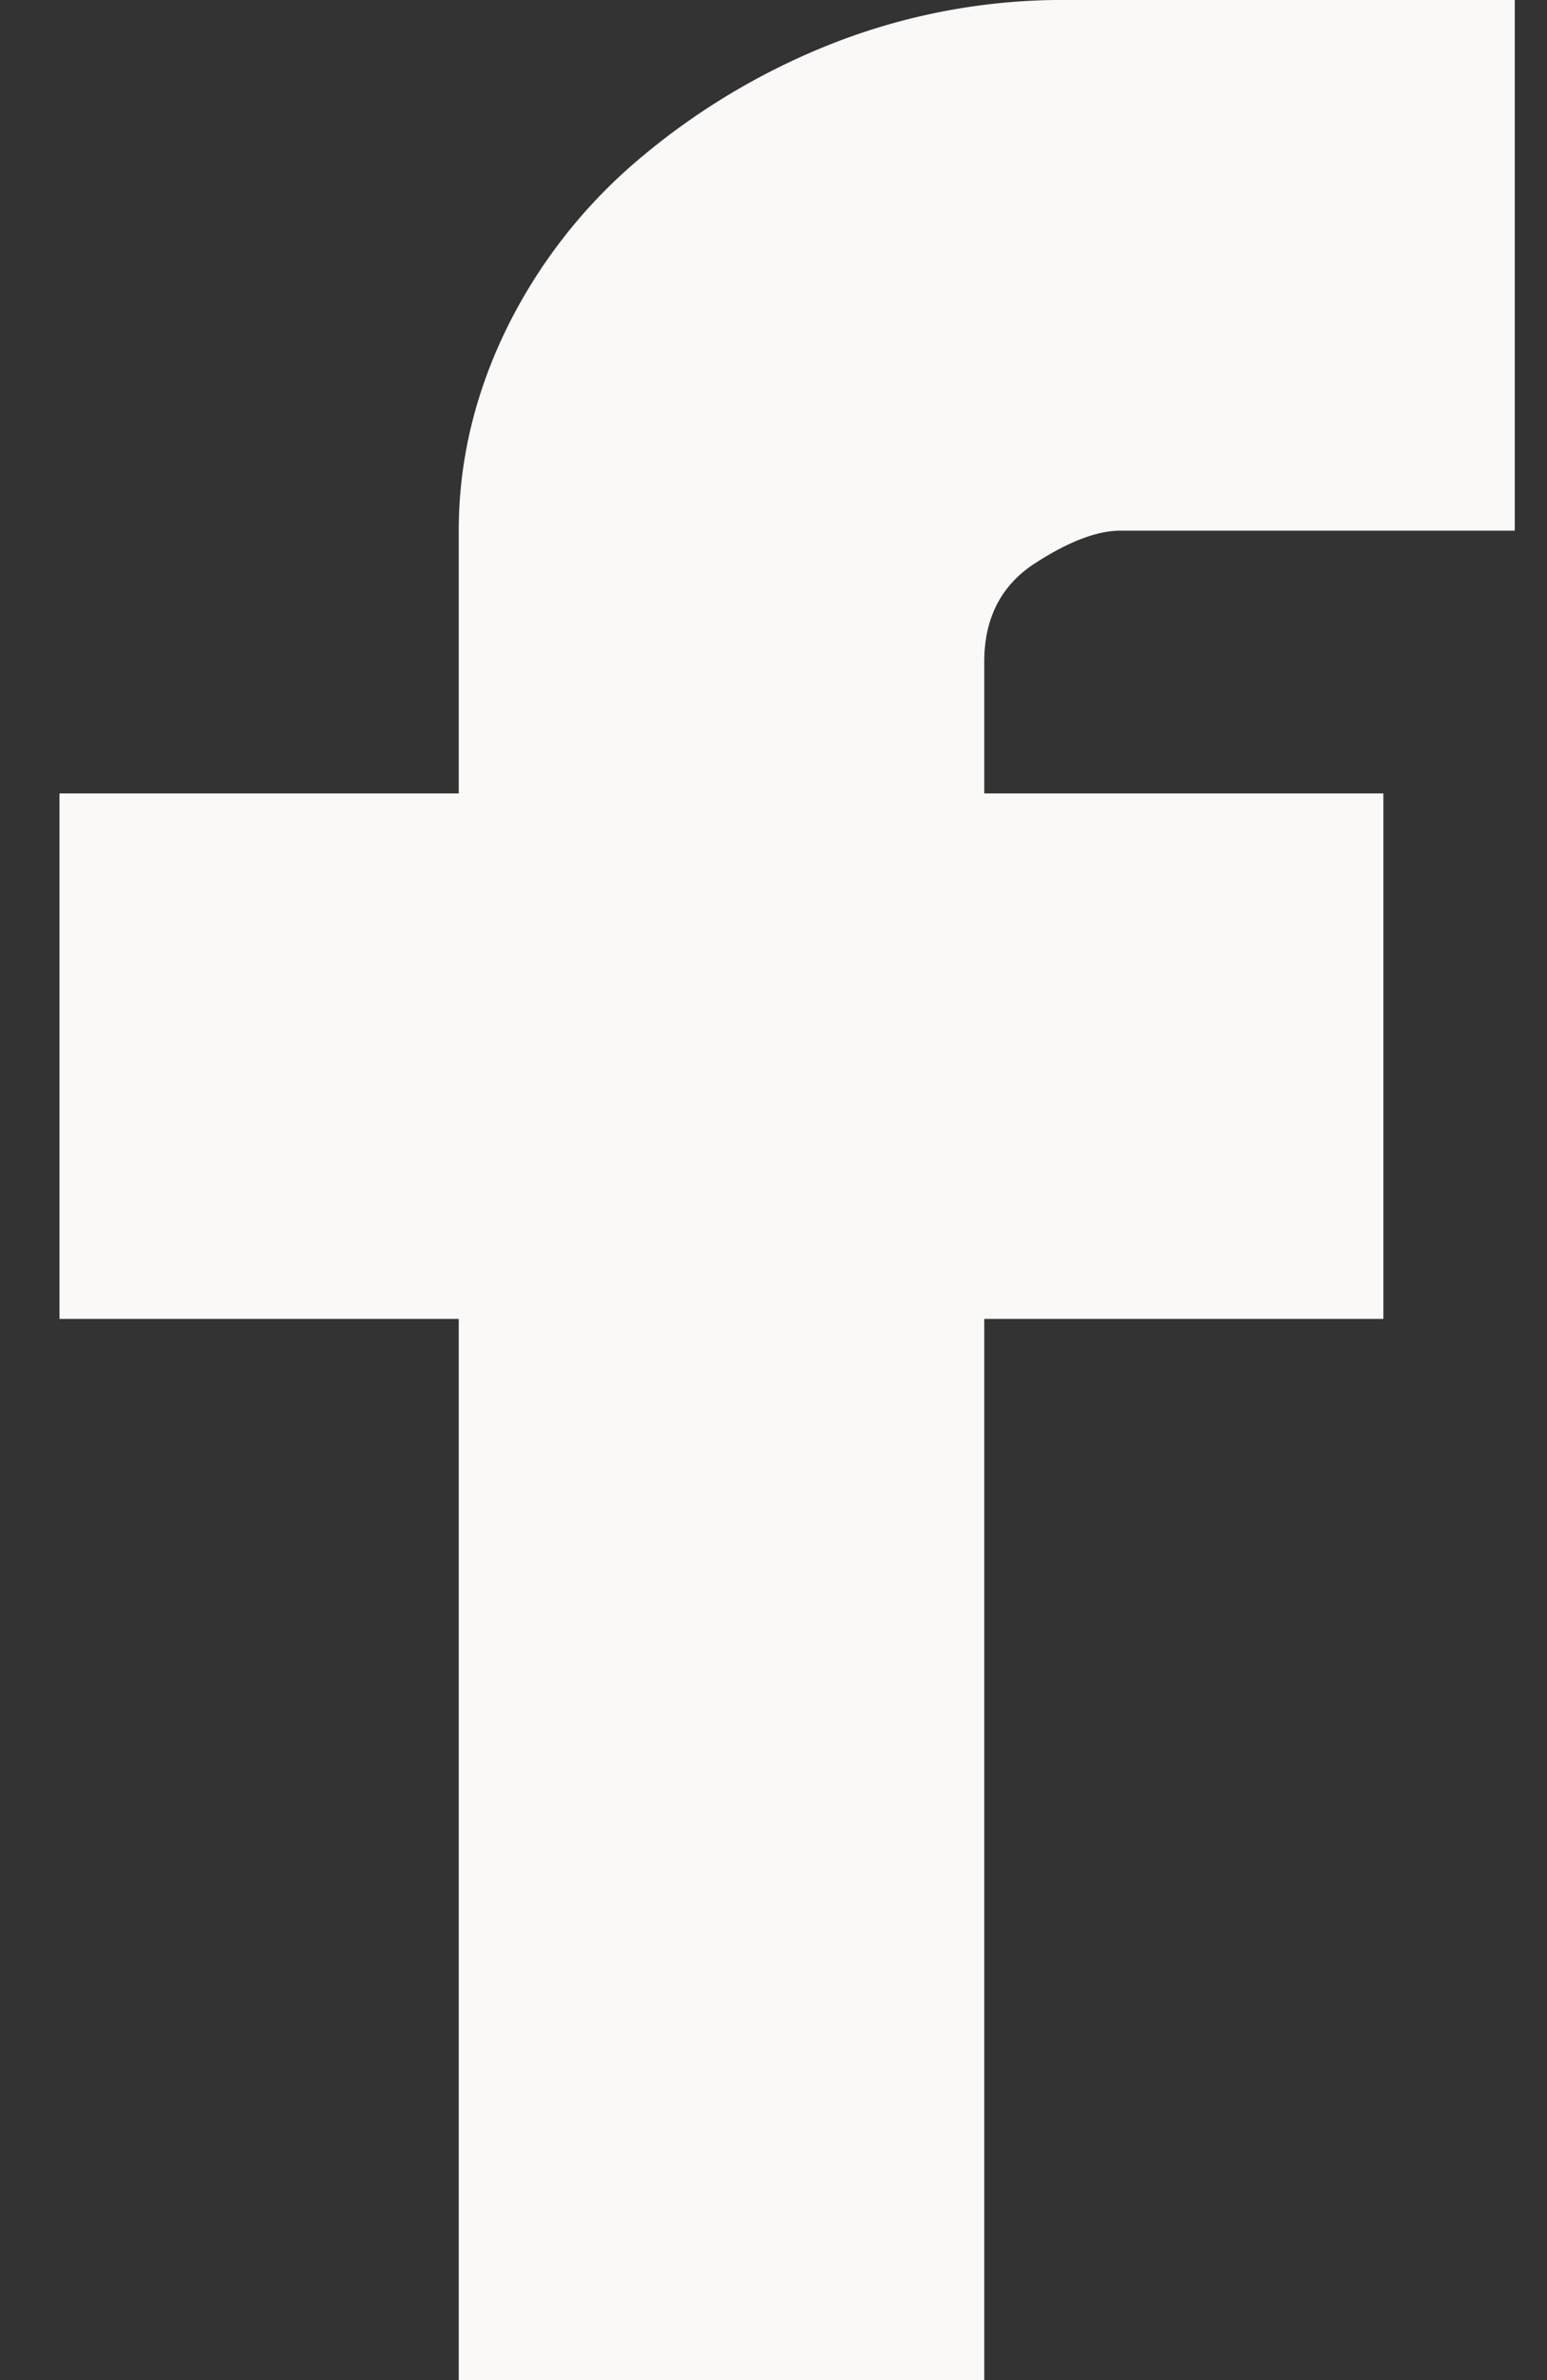
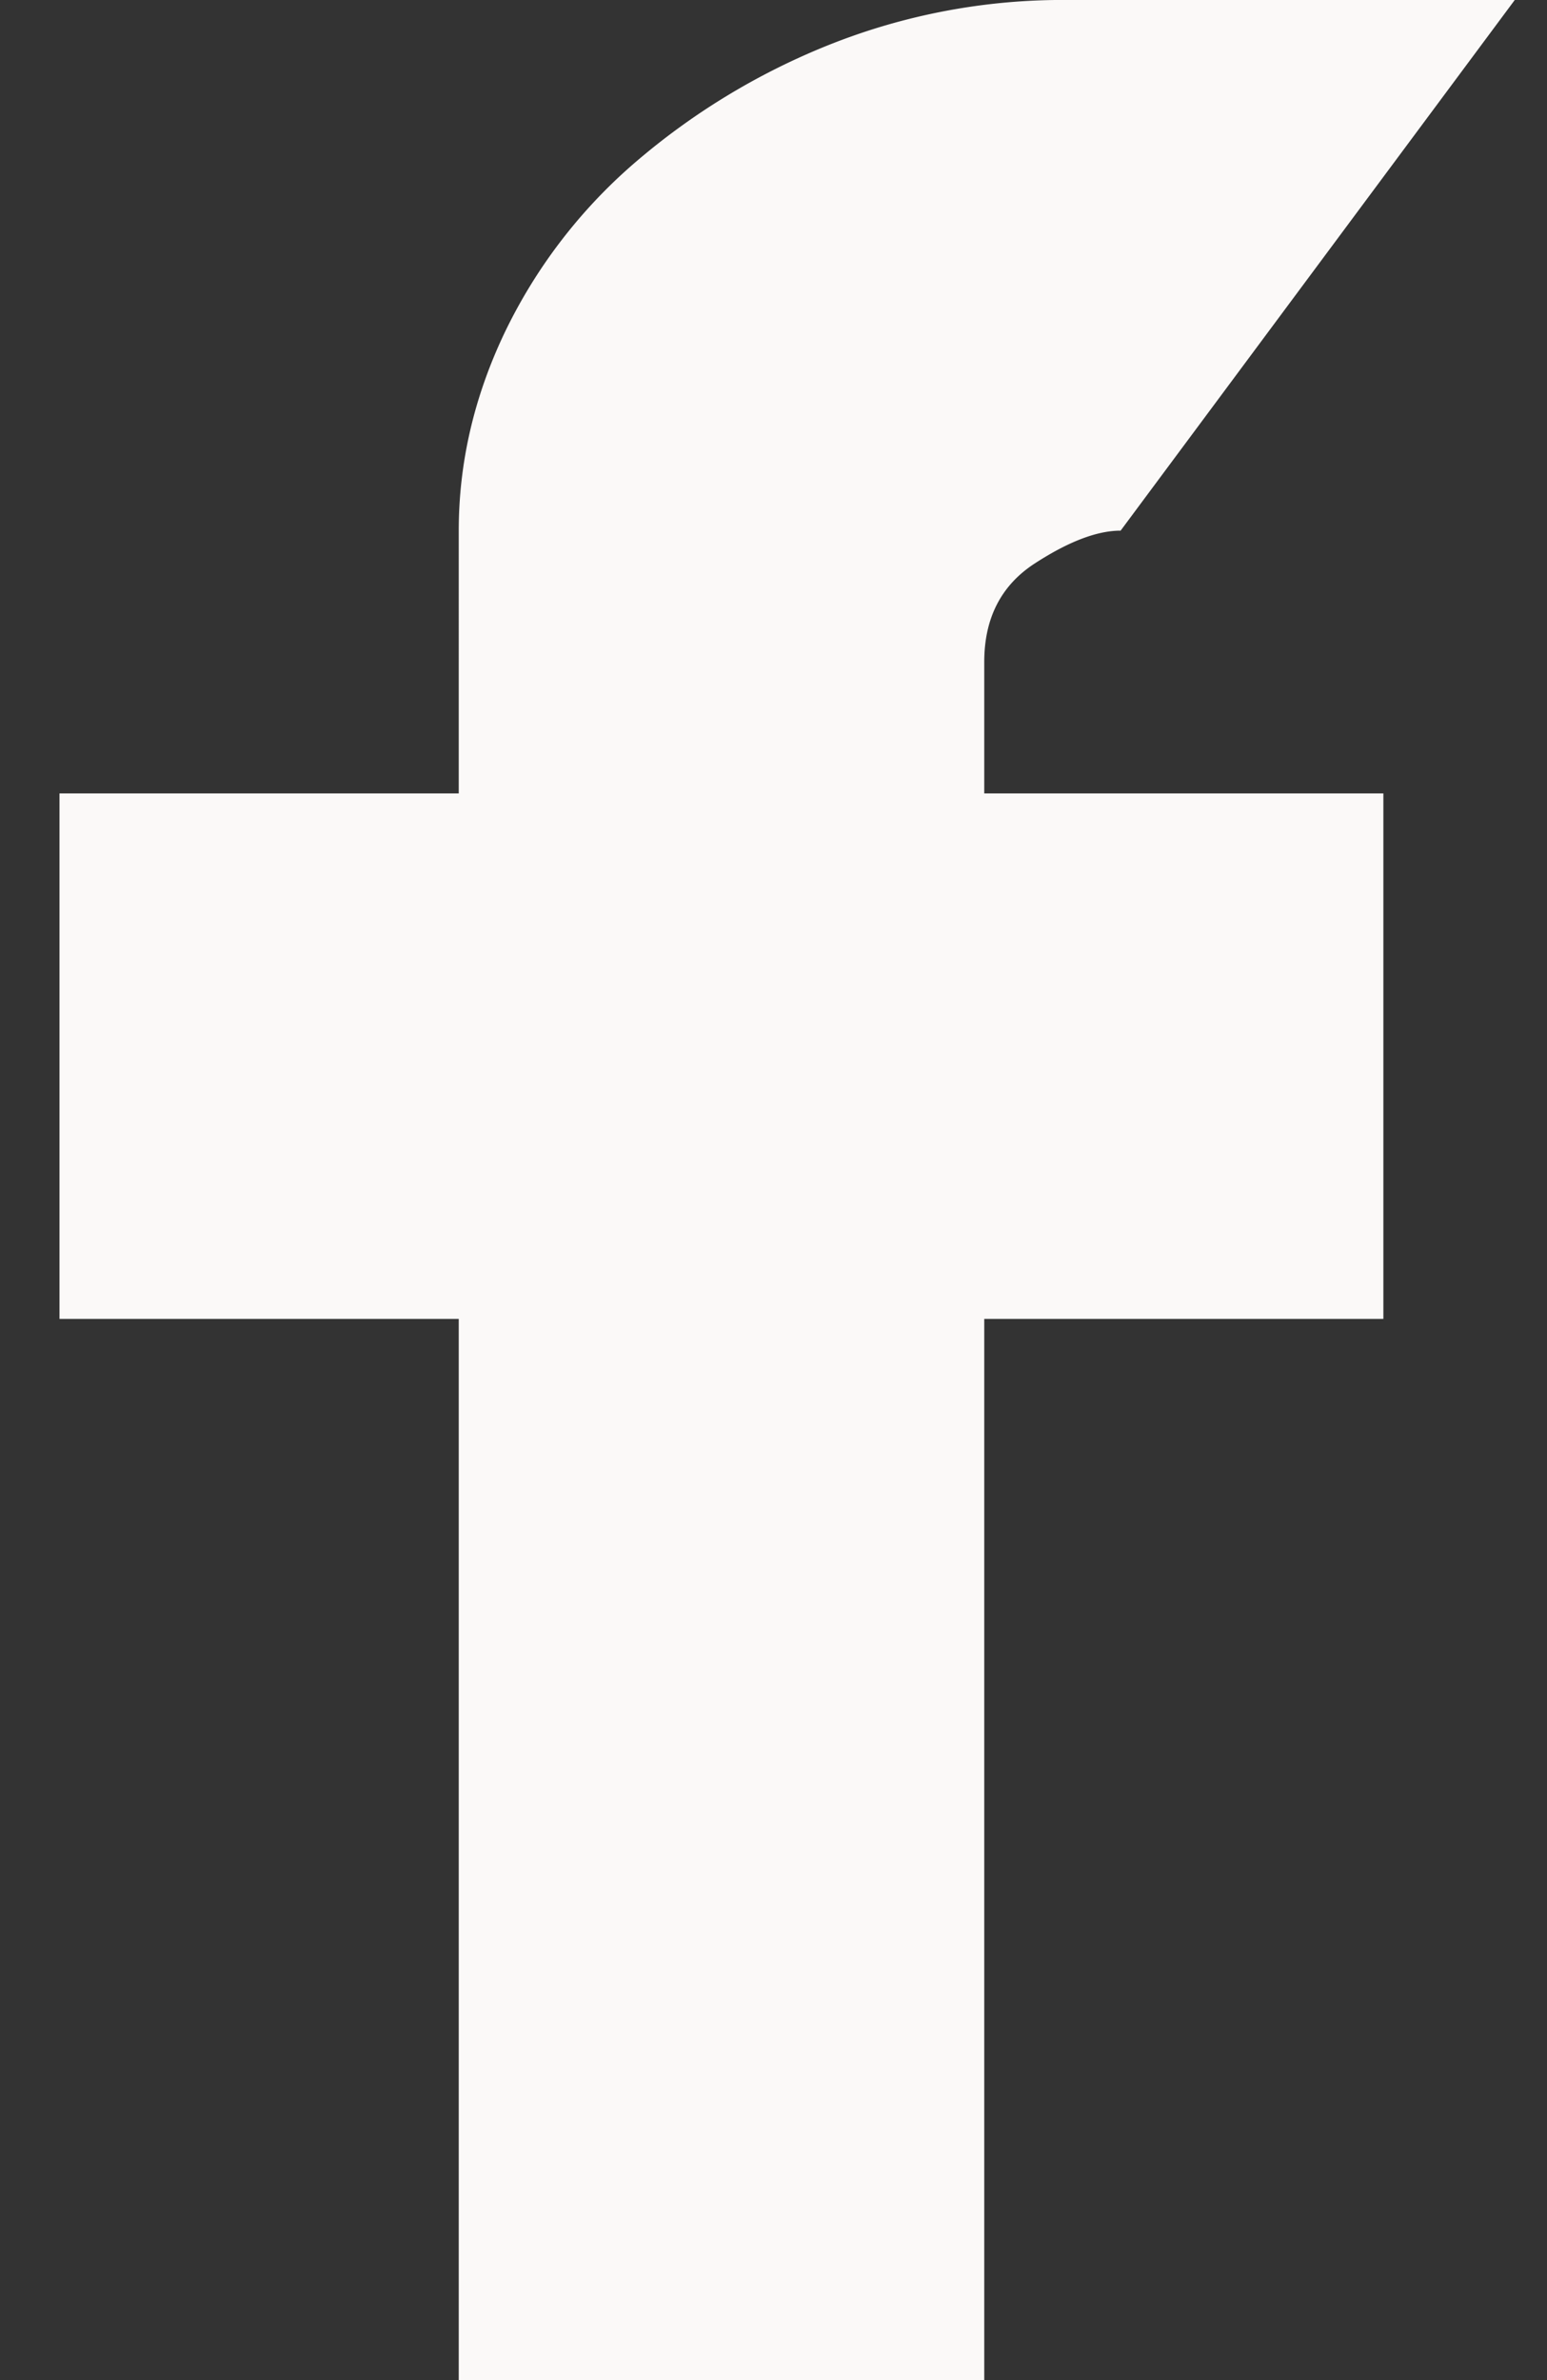
<svg xmlns="http://www.w3.org/2000/svg" width="13" height="20" fill="none">
  <rect width="100%" height="100%" fill="#333333" stroke="none" />
-   <path fill="#FBF9F8" d="M9.417 4.459q-.297 0-.722.276-.424.276-.424.828v1.104h3.354v4.416H8.271V20H3.855v-8.917H.5V6.667h3.355V4.459q0-.85.382-1.656A4.4 4.4 0 0 1 5.32 1.38 5.8 5.8 0 0 1 6.954.382 5.3 5.3 0 0 1 8.993 0h3.736v4.459z" />
+   <path fill="#FBF9F8" d="M9.417 4.459q-.297 0-.722.276-.424.276-.424.828v1.104h3.354v4.416H8.271V20H3.855v-8.917H.5V6.667h3.355V4.459q0-.85.382-1.656A4.4 4.4 0 0 1 5.32 1.38 5.8 5.8 0 0 1 6.954.382 5.3 5.3 0 0 1 8.993 0h3.736z" />
</svg>